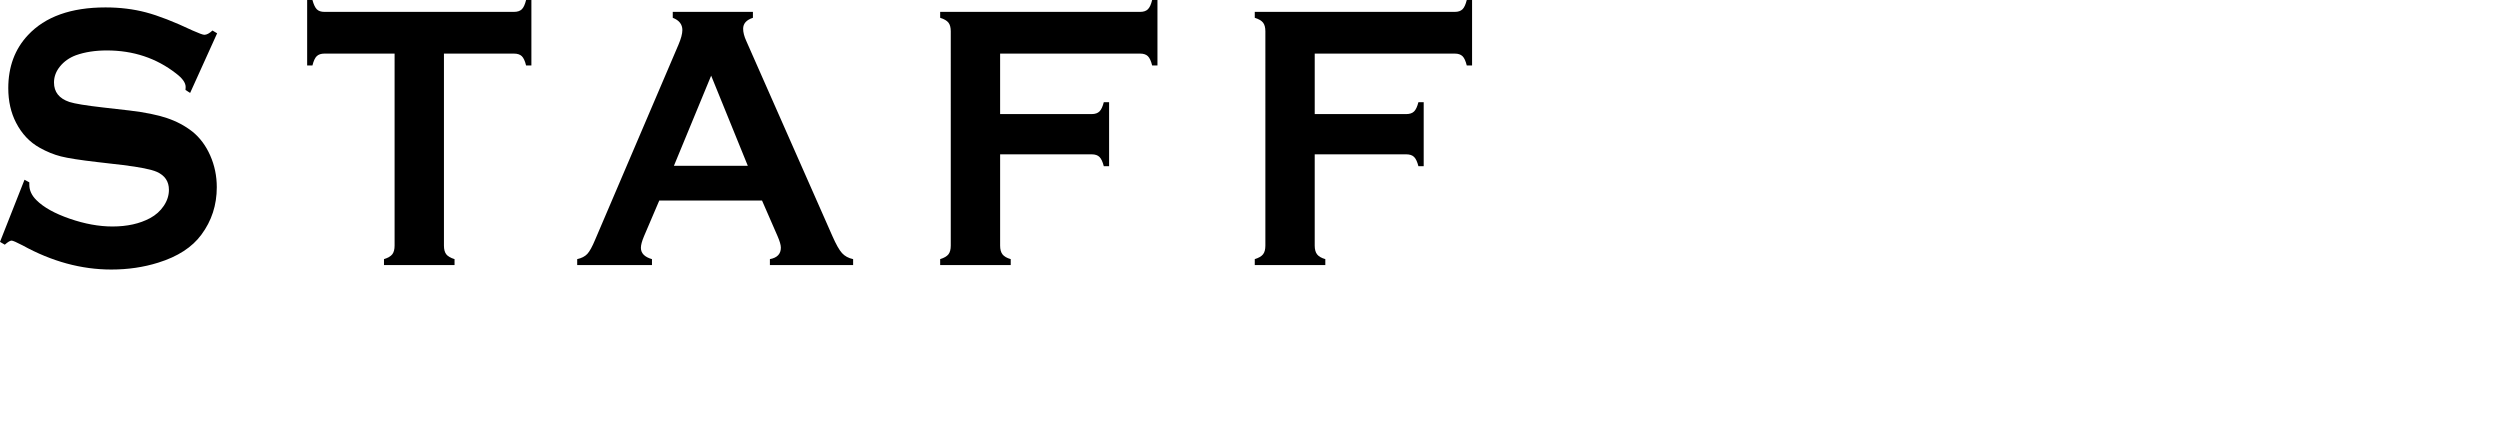
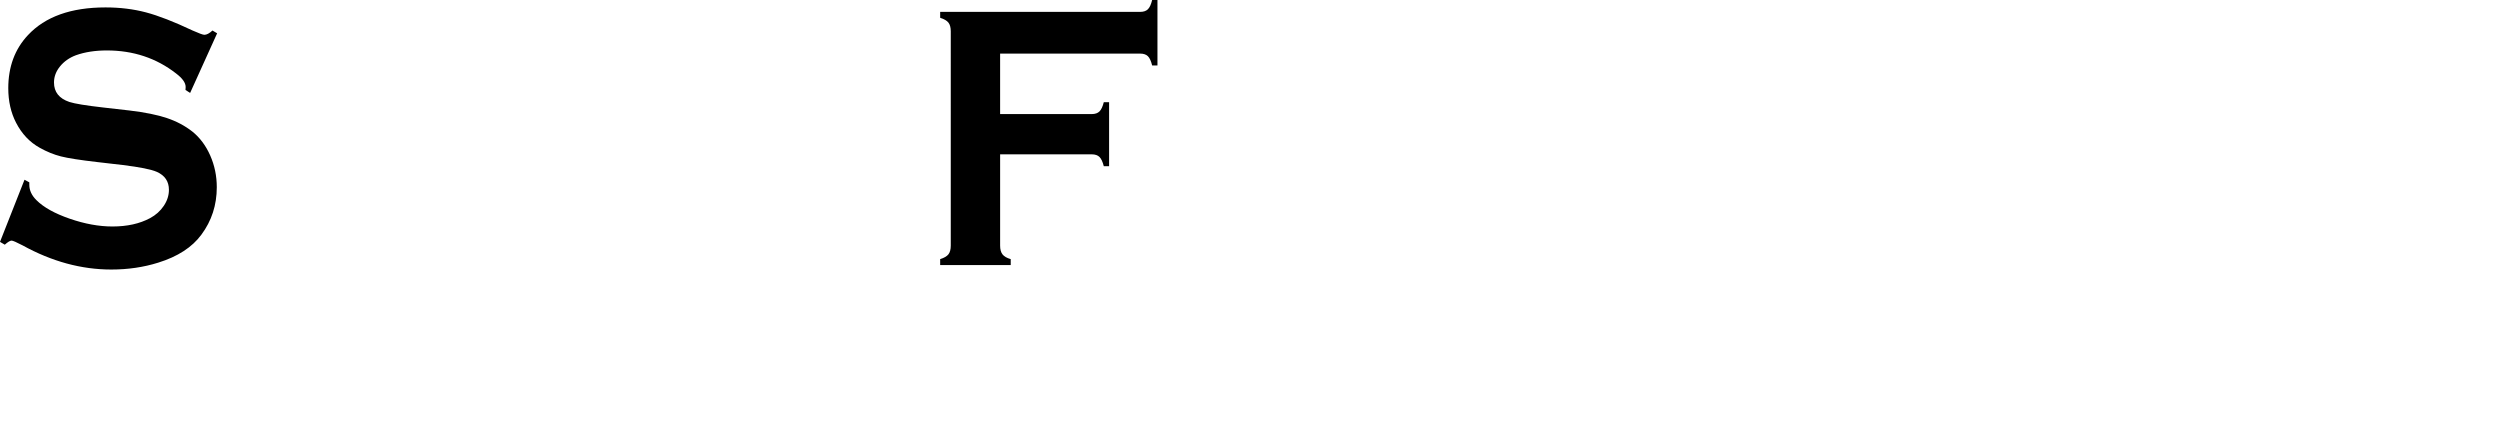
<svg xmlns="http://www.w3.org/2000/svg" version="1.1" id="レイヤー_1" x="0px" y="0px" width="280px" height="48px" viewBox="0 -9 280 48" enable-background="new 0 -9 280 48" xml:space="preserve">
  <g>
    <g>
      <path d="M24.318-5.269l-3.023,6.677l-0.52-0.332c0.012-0.139,0.019-0.25,0.019-0.332c0-0.471-0.359-0.977-1.076-1.518    C17.516-2.49,14.932-3.35,11.964-3.35c-1.311,0-2.467,0.181-3.469,0.54c-0.73,0.276-1.32,0.692-1.771,1.245    C6.272-1.011,6.047-0.409,6.047,0.241c0,1.065,0.575,1.792,1.725,2.179c0.594,0.194,1.867,0.401,3.821,0.623l2.912,0.332    c1.731,0.207,3.131,0.491,4.201,0.852c1.07,0.359,2.019,0.865,2.847,1.516c0.841,0.678,1.505,1.57,1.994,2.678    c0.488,1.106,0.733,2.29,0.733,3.549c0,1.994-0.575,3.766-1.725,5.314c-1.039,1.412-2.652,2.457-4.841,3.135    c-1.632,0.512-3.382,0.769-5.25,0.769c-3.351,0-6.659-0.9-9.924-2.701c-0.692-0.36-1.106-0.54-1.243-0.54    c-0.161,0-0.415,0.152-0.76,0.457L0,18.091l2.745-6.96l0.538,0.291c0,0.125,0,0.215,0,0.27c0,0.624,0.266,1.199,0.797,1.725    c0.804,0.804,2.047,1.496,3.729,2.078c1.682,0.581,3.277,0.872,4.786,0.872c1.645,0,3.048-0.311,4.21-0.933    c0.643-0.346,1.156-0.805,1.54-1.379s0.575-1.172,0.575-1.794c0-0.94-0.452-1.61-1.354-2.011    c-0.631-0.277-1.904-0.533-3.821-0.768L10.888,9.15C8.971,8.929,7.617,8.718,6.826,8.517c-0.792-0.2-1.583-0.523-2.375-0.967    c-1.125-0.624-2.01-1.56-2.652-2.808C1.218,3.62,0.927,2.331,0.927,0.875c0-2.396,0.736-4.379,2.208-5.945    c1.929-2.065,4.823-3.099,8.681-3.099c1.62,0,3.128,0.185,4.526,0.554c1.397,0.368,3.141,1.046,5.23,2.033    c0.717,0.32,1.156,0.48,1.317,0.48c0.259,0,0.563-0.16,0.909-0.48L24.318-5.269z" />
-       <path d="M49.722-2.996v21.502c0,0.43,0.086,0.755,0.26,0.977c0.173,0.222,0.482,0.402,0.927,0.54v0.665h-7.902v-0.665    c0.445-0.138,0.754-0.318,0.928-0.54c0.173-0.222,0.26-0.547,0.26-0.977V-2.996H36.33c-0.371,0-0.656,0.096-0.854,0.285    s-0.359,0.538-0.482,1.045h-0.593V-9h0.593c0.136,0.505,0.3,0.853,0.492,1.043c0.192,0.191,0.473,0.287,0.844,0.287h21.238    c0.383,0,0.674-0.096,0.872-0.287c0.198-0.19,0.358-0.538,0.482-1.043h0.594v7.334h-0.594c-0.124-0.507-0.284-0.855-0.482-1.045    c-0.198-0.189-0.489-0.285-0.872-0.285H49.722z" />
-       <path d="M85.346,13.458H73.838l-1.704,3.988c-0.235,0.555-0.353,0.99-0.353,1.31c0,0.609,0.413,1.031,1.24,1.267v0.665h-8.375    v-0.665c0.495-0.11,0.872-0.305,1.131-0.581c0.26-0.277,0.557-0.817,0.891-1.621L75.98-3.973c0.297-0.691,0.445-1.246,0.445-1.662    c0-0.637-0.359-1.094-1.076-1.371V-7.67h8.978v0.664c-0.73,0.236-1.095,0.645-1.095,1.227c0,0.401,0.118,0.858,0.353,1.371    l9.646,21.854c0.408,0.929,0.767,1.563,1.076,1.901c0.309,0.34,0.724,0.564,1.243,0.675v0.665h-9.321v-0.665    c0.819-0.152,1.228-0.581,1.228-1.288c0-0.291-0.124-0.72-0.371-1.288L85.346,13.458z M83.755,9.572L79.649-0.528L75.478,9.572    H83.755z" />
      <path d="M112.014,8.285v10.221c0,0.43,0.09,0.759,0.269,0.987s0.485,0.405,0.918,0.529v0.665h-7.902v-0.665    c0.445-0.138,0.754-0.318,0.927-0.54c0.173-0.222,0.26-0.547,0.26-0.977V-5.488c0-0.43-0.087-0.756-0.26-0.977    c-0.173-0.222-0.482-0.402-0.927-0.541V-7.67h22.406c0.371,0,0.656-0.096,0.854-0.287c0.198-0.19,0.359-0.538,0.482-1.043h0.594    v7.334h-0.594c-0.123-0.507-0.284-0.855-0.482-1.045c-0.197-0.189-0.482-0.285-0.854-0.285h-15.692v6.773h10.258    c0.383,0,0.674-0.1,0.871-0.297s0.359-0.542,0.482-1.033h0.594v7.167h-0.594c-0.123-0.492-0.285-0.837-0.482-1.034    c-0.197-0.196-0.488-0.295-0.871-0.295H112.014z" />
-       <path d="M147.248,8.285v10.221c0,0.43,0.09,0.759,0.27,0.987s0.484,0.405,0.918,0.529v0.665h-7.902v-0.665    c0.445-0.138,0.756-0.318,0.928-0.54c0.174-0.222,0.26-0.547,0.26-0.977V-5.488c0-0.43-0.086-0.756-0.26-0.977    c-0.172-0.222-0.482-0.402-0.928-0.541V-7.67h22.408c0.371,0,0.654-0.096,0.854-0.287c0.197-0.19,0.357-0.538,0.482-1.043h0.594    v7.334h-0.594c-0.125-0.507-0.285-0.855-0.482-1.045c-0.199-0.189-0.482-0.285-0.854-0.285h-15.693v6.773h10.258    c0.383,0,0.674-0.1,0.873-0.297c0.197-0.197,0.357-0.542,0.482-1.033h0.592v7.167h-0.592c-0.125-0.492-0.285-0.837-0.482-1.034    c-0.199-0.196-0.49-0.295-0.873-0.295H147.248z" />
    </g>
  </g>
</svg>